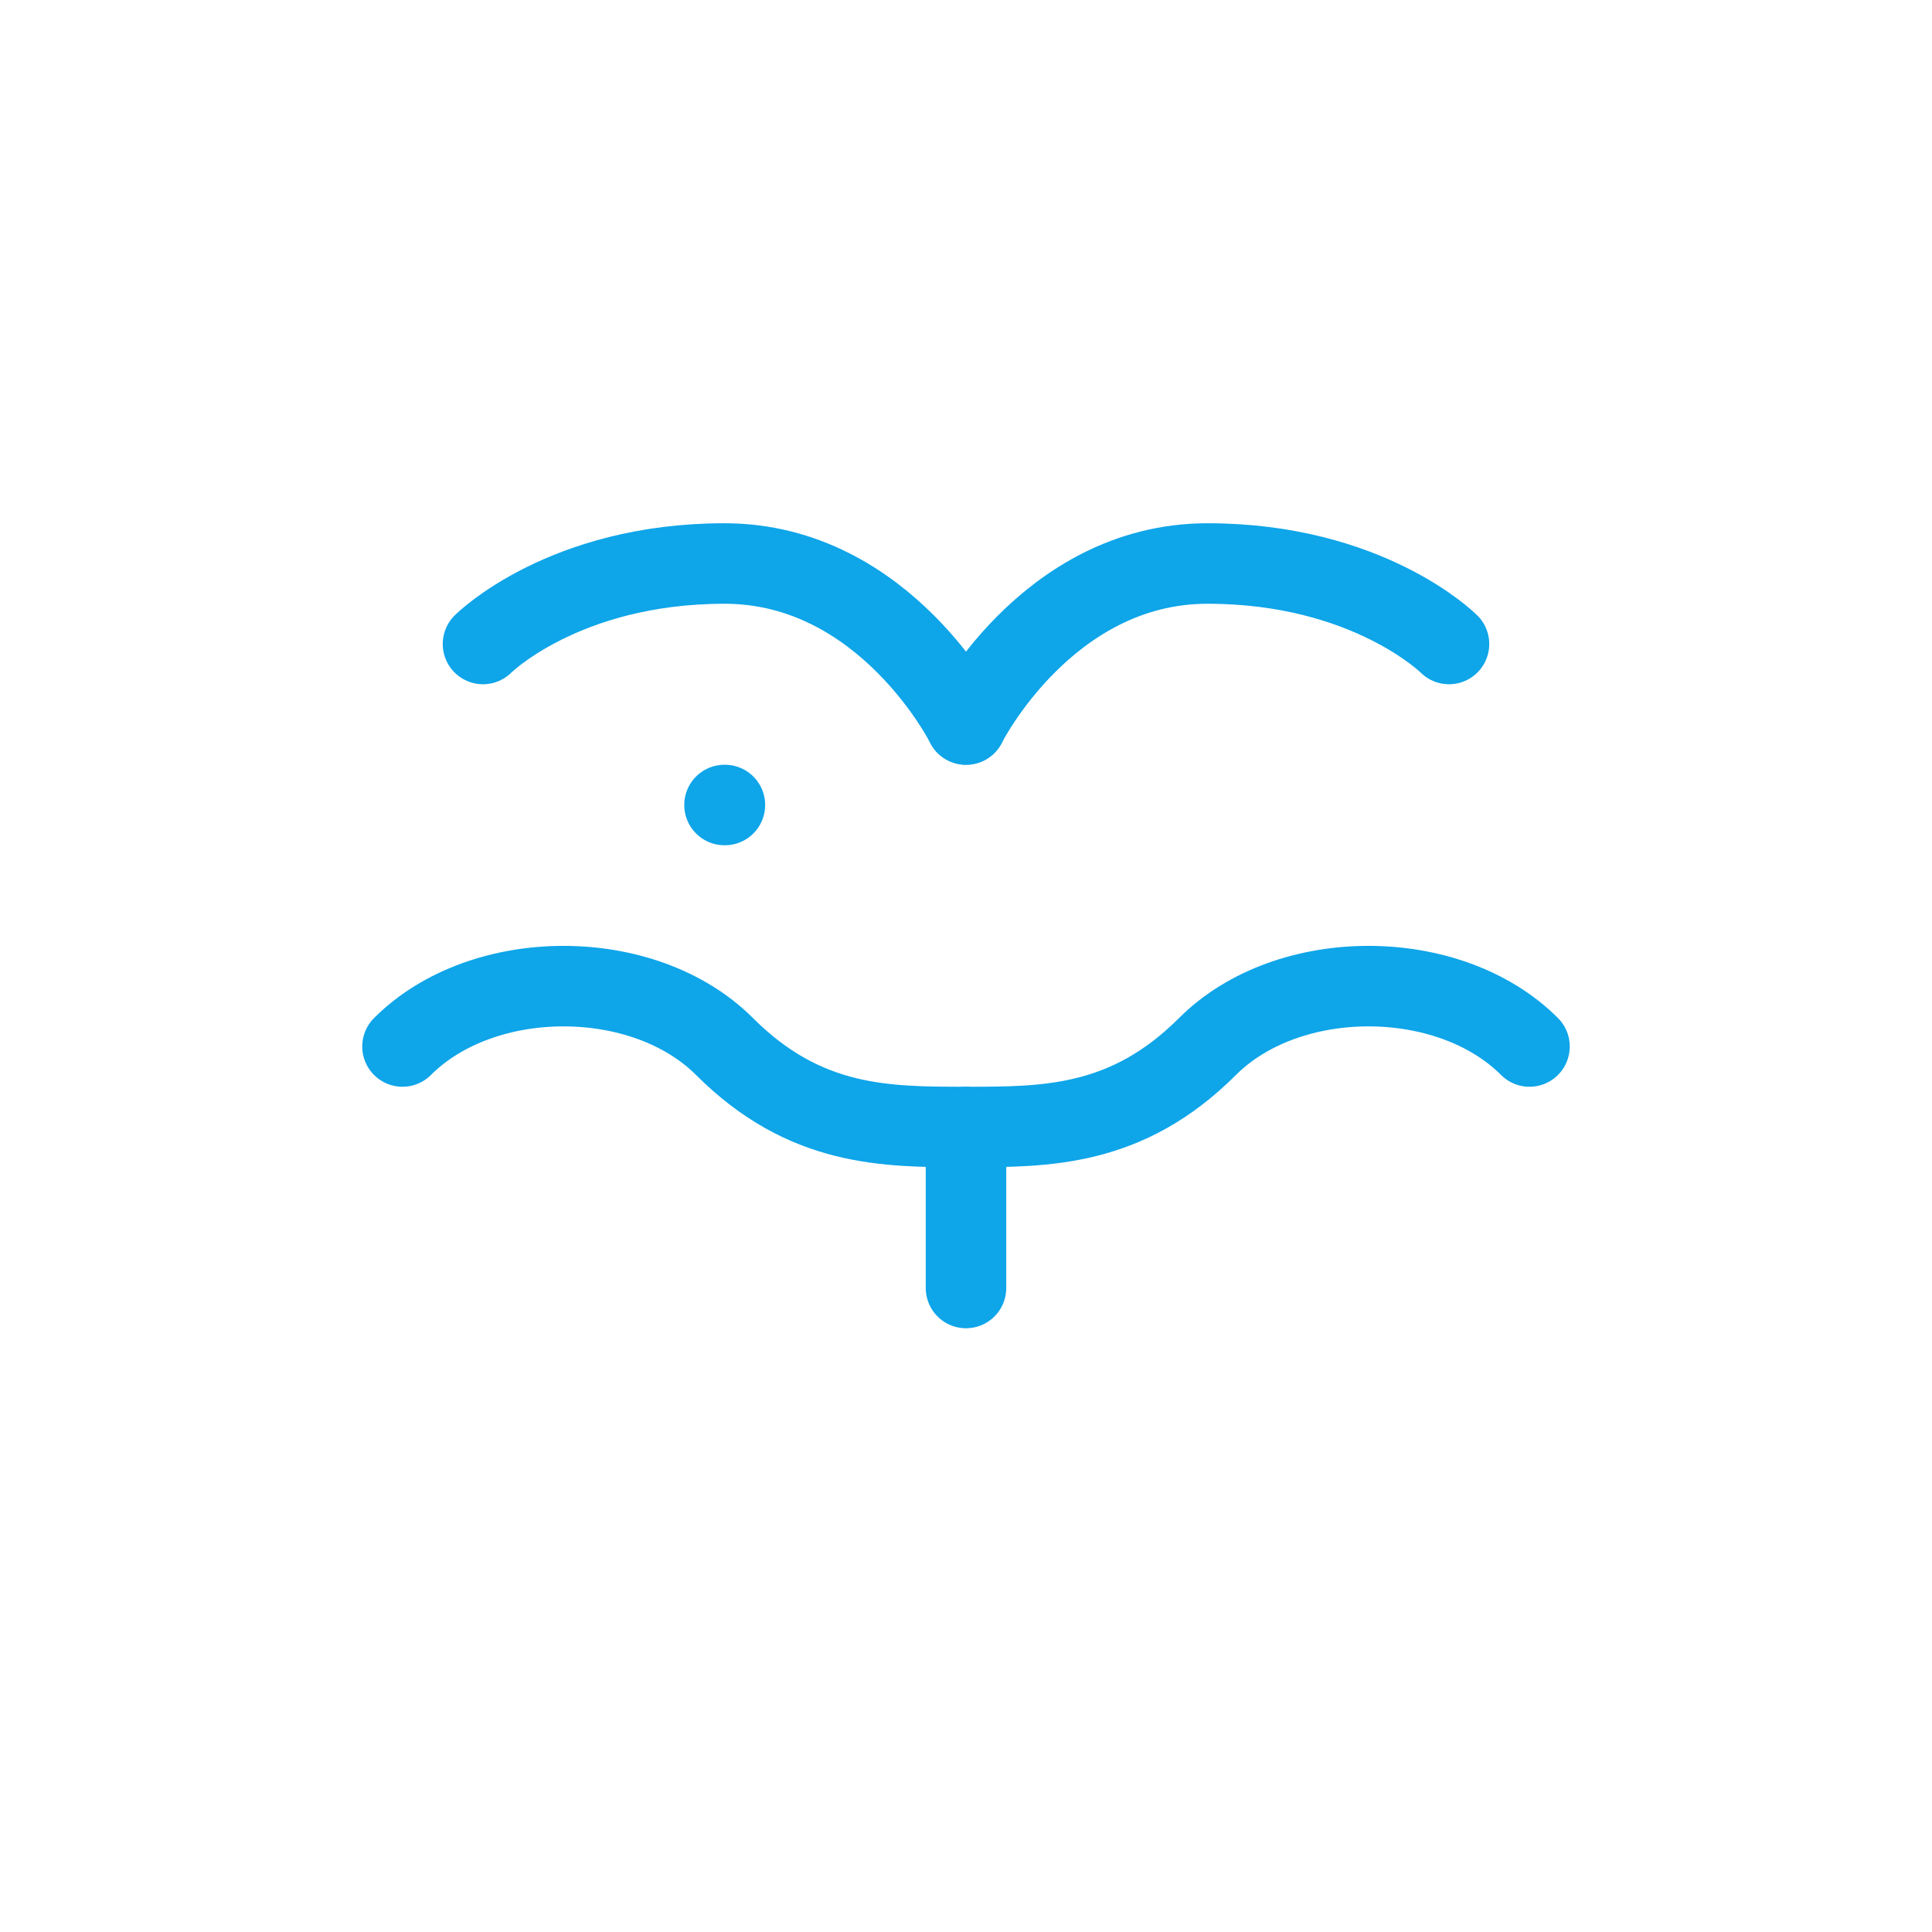
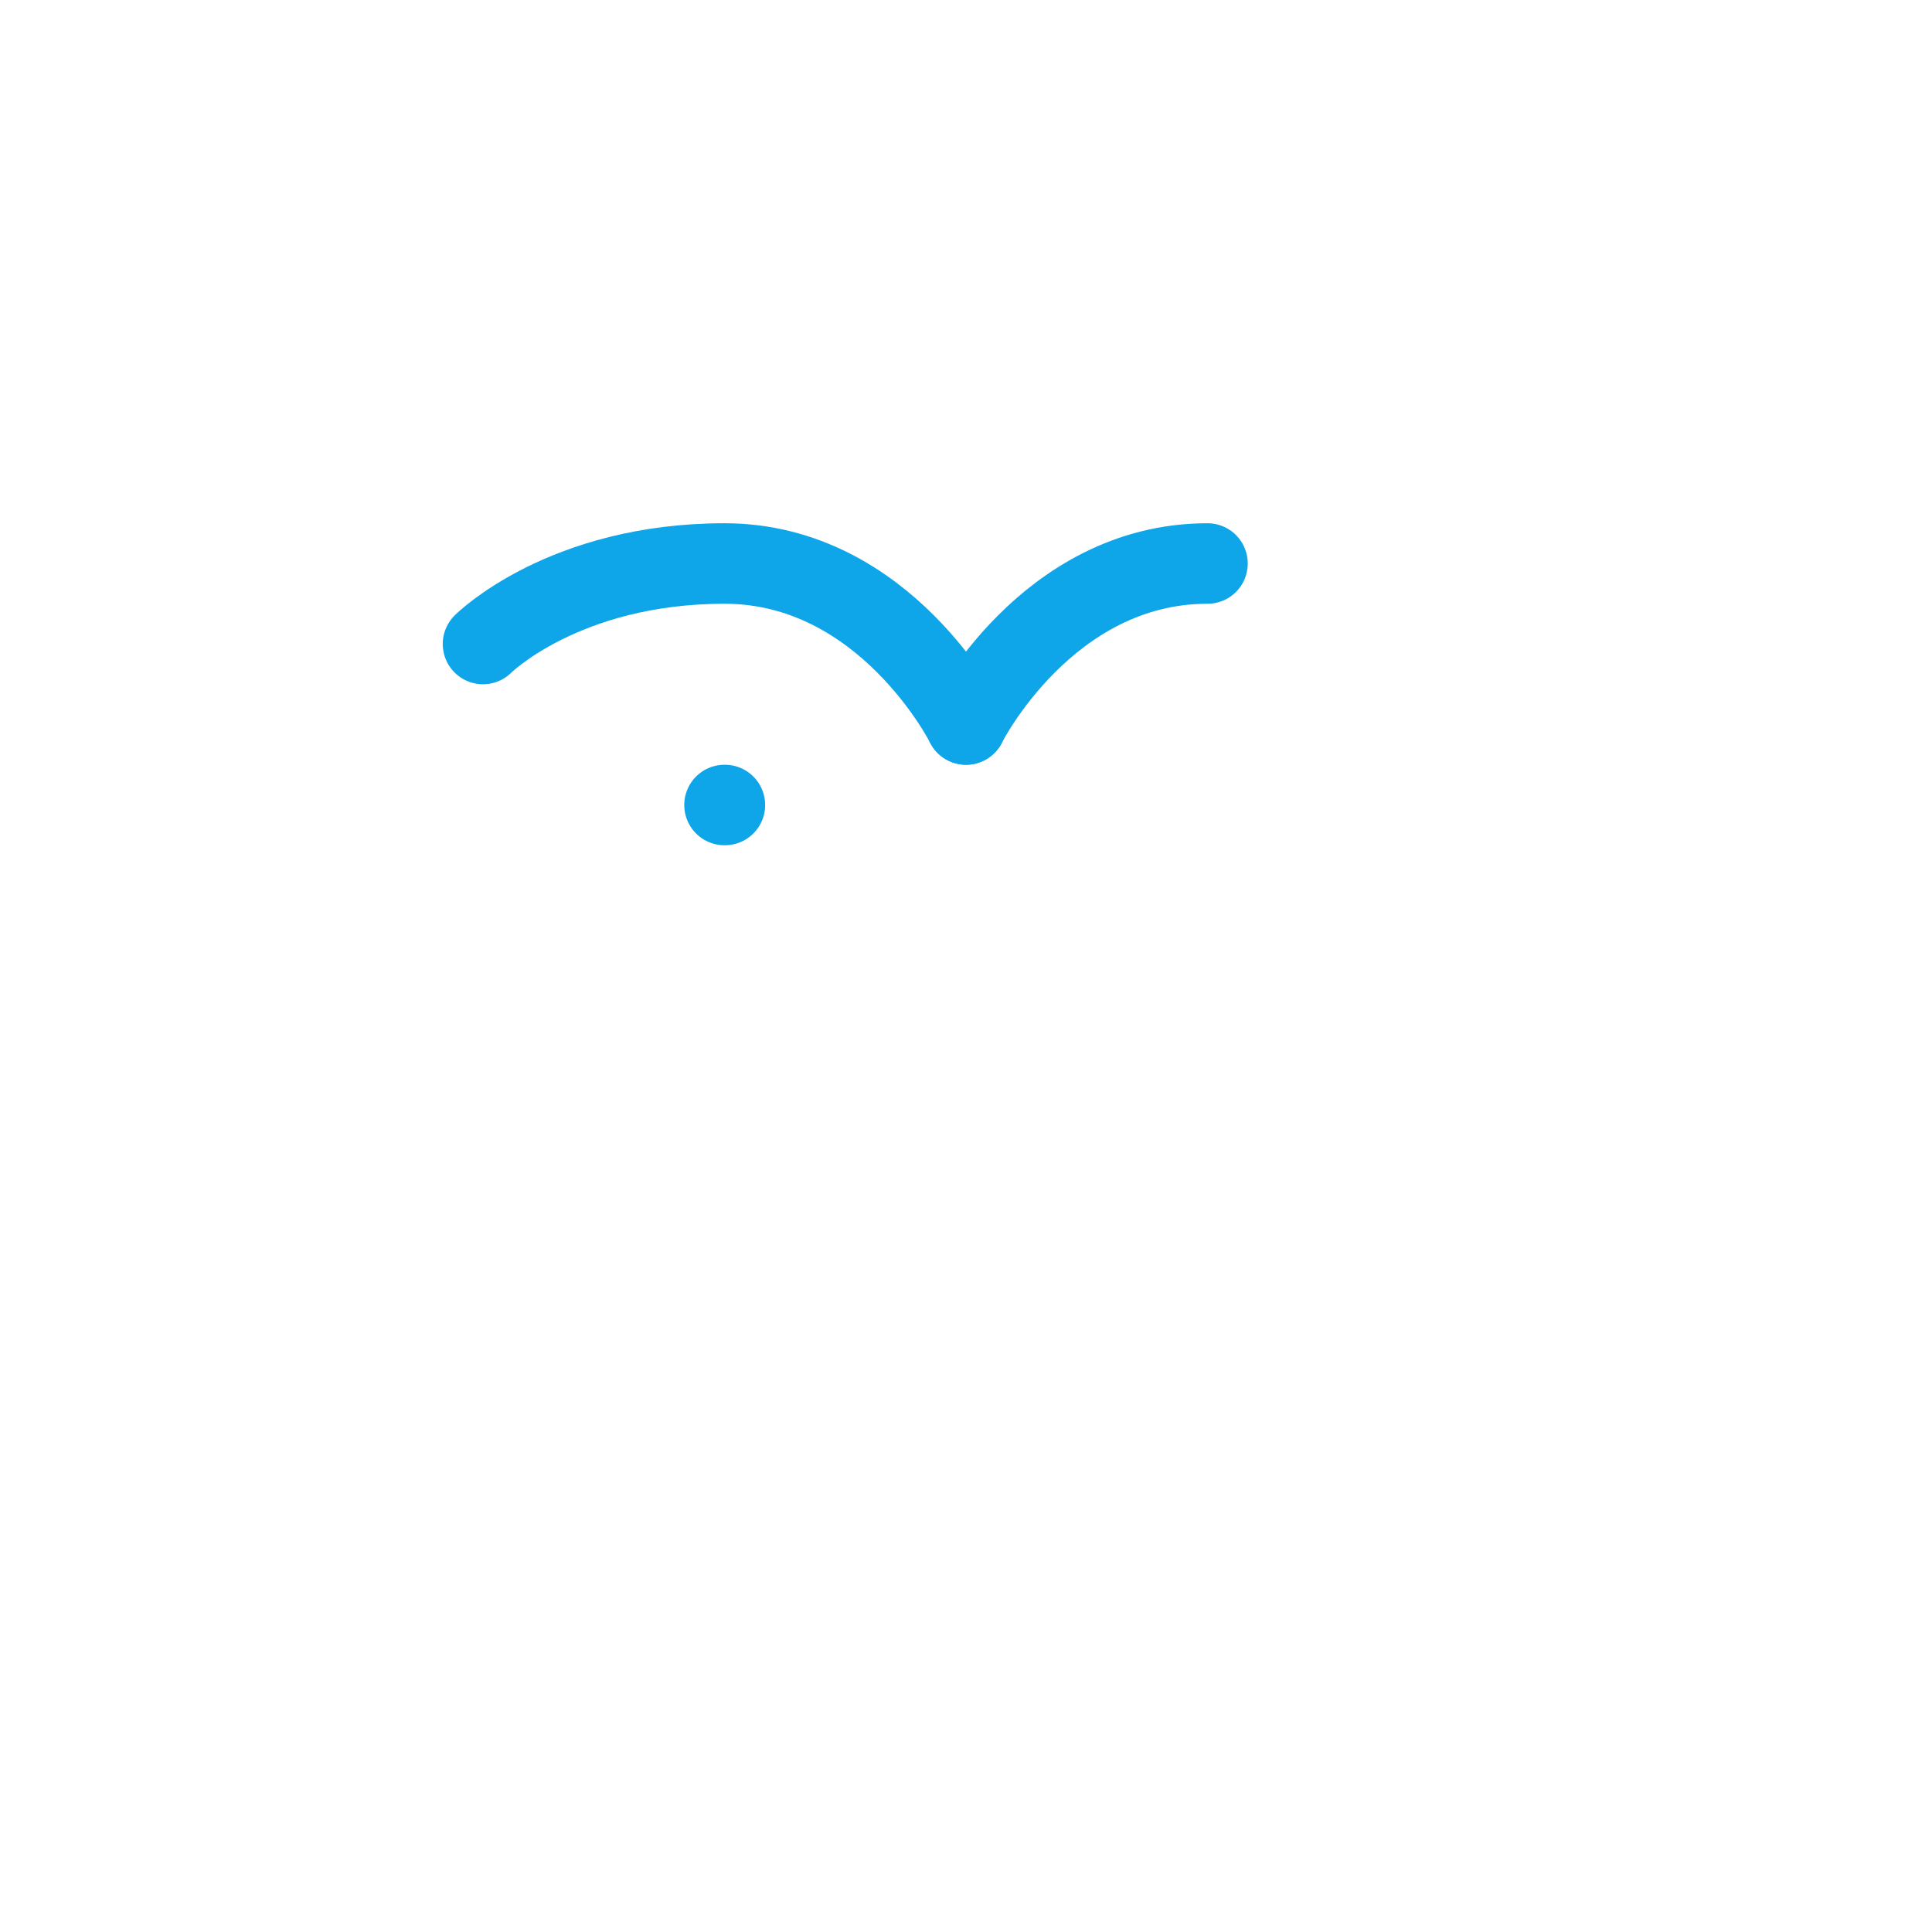
<svg xmlns="http://www.w3.org/2000/svg" width="48" height="48" viewBox="0 0 48 48" fill="none">
-   <path d="M10 26C12 24 16 24 18 26C20 28 22 28 24 28C26 28 28 28 30 26C32 24 36 24 38 26" stroke="#0EA5E9" stroke-width="2" stroke-linecap="round" />
  <path d="M18 20H18.01" stroke="#0EA5E9" stroke-width="2" stroke-linecap="round" />
  <path d="M24 18C24 18 22 14 18 14C14 14 12 16 12 16" stroke="#0EA5E9" stroke-width="2" stroke-linecap="round" />
-   <path d="M24 18C24 18 26 14 30 14C34 14 36 16 36 16" stroke="#0EA5E9" stroke-width="2" stroke-linecap="round" />
-   <path d="M24 32V28" stroke="#0EA5E9" stroke-width="2" stroke-linecap="round" />
+   <path d="M24 18C24 18 26 14 30 14" stroke="#0EA5E9" stroke-width="2" stroke-linecap="round" />
</svg>